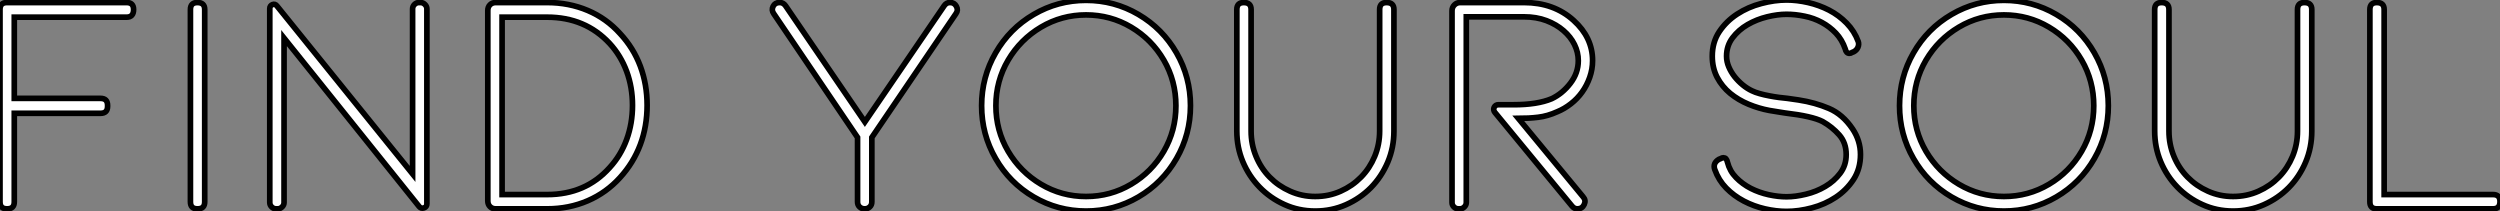
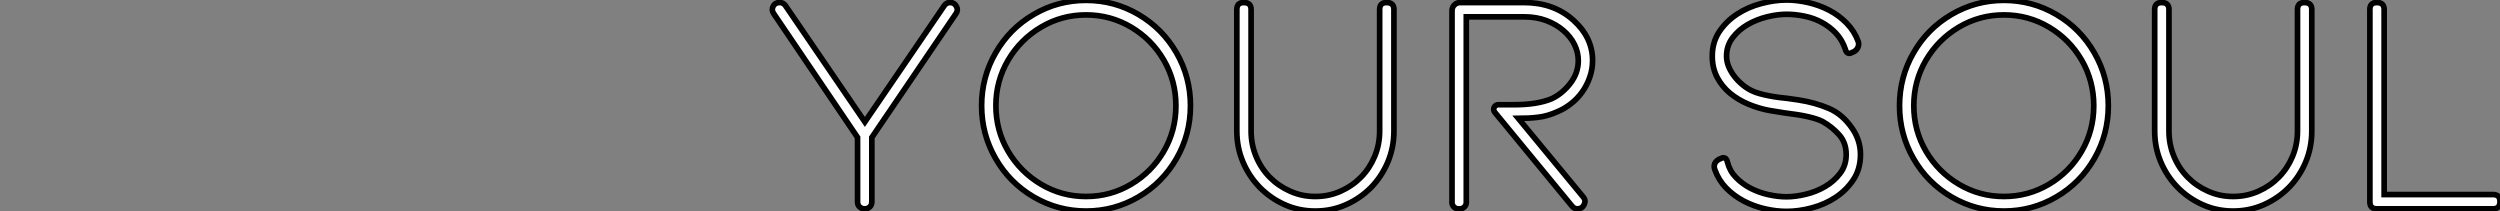
<svg xmlns="http://www.w3.org/2000/svg" viewBox="5.1 -36.85 441.11 37.3">
  <rect x="5.1" y="-36.85" width="441.11" height="37.3" fill="#808080" stroke="none" />
-   <path d="M6.38 0L6.33 0Q5.10 0 5.10-1.23L5.10-1.23L5.10-35.17Q5.10-36.40 6.33-36.40L6.33-36.40L27.44-36.40Q28.67-36.40 28.67-35.17L28.67-35.17Q28.67-33.82 27.44-33.82L27.44-33.82L7.62-33.82L7.62-19.49L22.85-19.49Q24.08-19.49 24.08-18.26L24.08-18.26L24.08-18.09Q24.08-16.86 22.85-16.86L22.85-16.86L7.62-16.86L7.62-1.23Q7.62 0 6.38 0L6.38 0ZM39.98 0L39.93 0Q38.70 0 38.70-1.23L38.70-1.23L38.70-35.17Q38.70-36.40 39.93-36.40L39.93-36.40Q41.22-36.40 41.22-35.17L41.22-35.17L41.22-1.23Q41.22 0 39.98 0L39.98 0ZM79.07-0.39L55.22-30.13L55.22-1.12Q55.22-0.67 54.88-0.34Q54.54 0 54.10 0L54.10 0L53.82 0Q53.37 0 53.03-0.34Q52.70-0.67 52.70-1.12L52.70-1.12L52.70-35.34Q52.70-35.84 53.17-36.04Q53.65-36.23 53.98-35.78L53.98-35.78L77.90-6.16L77.90-35.28Q77.90-35.73 78.23-36.06Q78.57-36.40 79.02-36.40L79.02-36.40L79.30-36.40Q79.74-36.40 80.08-36.06Q80.42-35.73 80.42-35.28L80.42-35.28L80.42-0.90Q80.42-0.34 79.91-0.17Q79.41 0 79.07-0.39L79.07-0.39ZM114.52-5.54L114.52-5.54Q112.11-2.86 108.81-1.43Q105.50 0 101.64 0L101.64 0L92.57 0Q91.95 0 91.56-0.39Q91.17-0.78 91.17-1.40L91.17-1.40L91.17-35Q91.17-35.62 91.56-36.01Q91.95-36.40 92.57-36.40L92.57-36.40L101.64-36.40Q105.50-36.40 108.81-35Q112.11-33.60 114.52-30.91L114.52-30.91Q116.87-28.39 118.08-25.17Q119.28-21.95 119.28-18.26L119.28-18.26Q119.28-14.56 118.08-11.34Q116.87-8.12 114.52-5.54ZM93.69-33.82L93.69-2.52L101.64-2.52Q108.42-2.52 112.67-7.28L112.67-7.28Q114.63-9.41 115.67-12.24Q116.70-15.06 116.70-18.26L116.70-18.26Q116.70-21.45 115.67-24.25Q114.63-27.05 112.67-29.18L112.67-29.18Q108.36-33.82 101.64-33.82L101.64-33.82L93.69-33.82Z" fill="white" stroke="black" transform="scale(1,1)" />
  <path d="M143.70-35.84L157.70-15.34L171.70-35.84Q172.09-36.40 172.70-36.40L172.70-36.40L172.76-36.40Q173.49-36.40 173.85-35.73Q174.22-35.06 173.77-34.44L173.77-34.44L158.93-12.60L158.93-1.23Q158.93-0.67 158.56-0.34Q158.20 0 157.70 0L157.70 0L157.64 0Q157.14 0 156.77-0.34Q156.41-0.67 156.41-1.23L156.41-1.23L156.41-12.60L141.62-34.44Q141.18-35.06 141.51-35.73Q141.85-36.40 142.63-36.40L142.63-36.40L142.69-36.40Q143.30-36.40 143.70-35.84L143.70-35.84ZM215.15-18.20L215.15-18.20Q215.15-13.16 212.69-8.88Q210.22-4.59 205.97-2.10Q201.71 0.39 196.73 0.39L196.73 0.39Q191.74 0.39 187.49-2.10Q183.23-4.59 180.77-8.88Q178.30-13.16 178.30-18.20L178.30-18.20Q178.30-23.24 180.77-27.52Q183.23-31.81 187.49-34.30Q191.74-36.79 196.73-36.79L196.73-36.79Q201.71-36.79 205.97-34.30Q210.22-31.81 212.69-27.52Q215.15-23.24 215.15-18.20ZM212.58-18.20L212.58-18.20Q212.58-22.57 210.45-26.24Q208.32-29.90 204.68-32.06Q201.04-34.22 196.73-34.22L196.73-34.22Q192.42-34.22 188.78-32.06Q185.14-29.90 182.98-26.24Q180.82-22.57 180.82-18.20L180.82-18.20Q180.82-13.83 182.98-10.16Q185.14-6.50 188.78-4.34Q192.42-2.18 196.73-2.18L196.73-2.18Q201.04-2.18 204.68-4.34Q208.32-6.50 210.45-10.16Q212.58-13.83 212.58-18.20ZM223.33-13.72L223.33-35.17Q223.33-36.40 224.56-36.40L224.56-36.40Q225.85-36.40 225.85-35.17L225.85-35.17L225.85-13.72Q225.85-11.37 226.72-9.27Q227.58-7.17 229.12-5.60Q230.66-4.03 232.74-3.11Q234.81-2.18 237.16-2.18L237.16-2.18Q239.57-2.18 241.64-3.11Q243.71-4.03 245.25-5.60Q246.79-7.17 247.66-9.27Q248.53-11.37 248.53-13.72L248.53-13.72L248.53-35.17Q248.53-36.40 249.76-36.40L249.76-36.40Q251.05-36.40 251.05-35.17L251.05-35.17L251.05-13.72Q251.05-10.81 249.96-8.23Q248.86-5.66 246.99-3.75Q245.11-1.85 242.59-0.73Q240.07 0.39 237.16 0.39L237.16 0.39Q234.25 0.39 231.73-0.76Q229.21-1.90 227.33-3.84Q225.46-5.77 224.39-8.32Q223.33-10.86 223.33-13.72L223.33-13.72ZM282.46-0.50L282.46-0.50L268.86-17.02Q268.52-17.47 268.74-17.92Q268.97-18.37 269.47-18.37L269.47-18.37L272.16-18.37Q276.36-18.37 278.88-19.43L278.88-19.43Q280.78-20.33 282.18-22.15Q283.58-23.97 283.58-26.15L283.58-26.15Q283.58-27.61 282.91-28.98Q282.24-30.35 280.98-31.44Q279.72-32.54 277.96-33.21Q276.19-33.88 274.01-33.88L274.01-33.88L263.82-33.88L263.82-1.12Q263.82-0.67 263.48-0.34Q263.14 0 262.70 0L262.70 0L262.42 0Q261.97 0 261.63-0.34Q261.30-0.67 261.30-1.12L261.30-1.12L261.30-34.94Q261.30-35.56 261.72-35.98Q262.14-36.40 262.75-36.40L262.75-36.40L274.01-36.40Q279.27-36.40 282.74-33.26L282.74-33.26Q286.10-30.24 286.10-26.15L286.10-26.15Q286.10-24.64 285.60-23.21Q285.10-21.78 284.26-20.61Q283.42-19.43 282.27-18.54Q281.12-17.64 279.89-17.14L279.89-17.14Q278.15-16.35 276.50-16.16Q274.85-15.96 273.00-15.96L273.00-15.96L284.42-2.13Q284.98-1.51 284.62-0.76Q284.26 0 283.42 0L283.42 0Q282.86 0 282.46-0.50Z" fill="white" stroke="black" transform="scale(1,1)" />
  <path d="M307.66-6.94L307.66-6.94Q307.27-8.06 308.39-8.74L308.39-8.74L308.67-8.85Q308.95-9.02 309.18-9.02L309.18-9.02Q309.74-9.02 309.90-8.23L309.90-8.23Q310.30-6.66 311.42-5.52Q312.54-4.37 314.02-3.61Q315.50-2.86 317.18-2.49Q318.86-2.13 320.32-2.13L320.32-2.13Q321.89-2.13 323.74-2.58Q325.58-3.02 327.15-3.95Q328.72-4.87 329.78-6.27Q330.85-7.67 330.85-9.58L330.85-9.58Q330.85-11.65 329.62-13.05Q328.38-14.45 326.70-15.40L326.70-15.40Q324.86-16.35 320.10-16.91L320.10-16.91Q319.87-16.97 319.20-17.05Q318.53-17.14 317.30-17.36L317.30-17.36Q315.45-17.70 313.63-18.45Q311.81-19.21 310.38-20.38Q308.95-21.56 308.08-23.21Q307.22-24.86 307.22-26.94L307.22-26.94Q307.22-29.40 308.45-31.25Q309.68-33.10 311.61-34.36Q313.54-35.62 315.87-36.23Q318.19-36.85 320.32-36.85L320.32-36.85Q322.17-36.85 324.13-36.40Q326.09-35.95 327.82-35.06Q329.56-34.16 330.93-32.76Q332.30-31.36 332.98-29.51L332.98-29.51Q333.14-29.01 332.92-28.50Q332.70-28 332.19-27.72L332.19-27.72L331.91-27.61Q331.69-27.44 331.41-27.44L331.41-27.44Q330.85-27.44 330.68-28.22L330.68-28.22Q330.12-29.85 329.03-31.00Q327.94-32.14 326.54-32.90Q325.14-33.66 323.51-33.99Q321.89-34.33 320.32-34.33L320.32-34.33Q318.75-34.33 316.90-33.88Q315.06-33.43 313.46-32.51Q311.86-31.58 310.80-30.18Q309.74-28.78 309.74-26.94L309.74-26.94Q309.74-25.98 310.13-25.06Q310.52-24.14 311.16-23.32Q311.81-22.51 312.59-21.87Q313.38-21.22 314.22-20.83L314.22-20.83Q314.78-20.55 315.59-20.33Q316.40-20.10 317.27-19.94Q318.14-19.77 318.98-19.66Q319.82-19.54 320.49-19.49L320.49-19.49L322.45-19.21Q325.36-18.76 327.80-17.72Q330.23-16.69 331.97-14.11L331.97-14.11Q333.37-12.04 333.37-9.58L333.37-9.58Q333.37-7.06 332.14-5.18Q330.90-3.30 329.00-2.04Q327.10-0.78 324.80-0.17Q322.50 0.45 320.32 0.45L320.32 0.45Q318.47 0.45 316.51 0Q314.55-0.45 312.79-1.37Q311.02-2.30 309.68-3.67Q308.34-5.04 307.66-6.94ZM377.10-18.20L377.10-18.20Q377.10-13.16 374.64-8.88Q372.18-4.59 367.92-2.10Q363.66 0.39 358.68 0.39L358.68 0.39Q353.70 0.39 349.44-2.10Q345.18-4.59 342.72-8.88Q340.26-13.16 340.26-18.20L340.26-18.20Q340.26-23.24 342.72-27.52Q345.18-31.81 349.44-34.30Q353.70-36.79 358.68-36.79L358.68-36.79Q363.66-36.79 367.92-34.30Q372.18-31.81 374.64-27.52Q377.10-23.24 377.10-18.20ZM374.53-18.20L374.53-18.20Q374.53-22.57 372.40-26.24Q370.27-29.90 366.63-32.06Q362.99-34.22 358.68-34.22L358.68-34.22Q354.37-34.22 350.73-32.06Q347.09-29.90 344.93-26.24Q342.78-22.57 342.78-18.20L342.78-18.20Q342.78-13.83 344.93-10.16Q347.09-6.50 350.73-4.34Q354.37-2.18 358.68-2.18L358.68-2.18Q362.99-2.18 366.63-4.34Q370.27-6.50 372.40-10.16Q374.53-13.83 374.53-18.20ZM385.28-13.72L385.28-35.17Q385.28-36.40 386.51-36.40L386.51-36.40Q387.80-36.40 387.80-35.17L387.80-35.17L387.80-13.72Q387.80-11.37 388.67-9.27Q389.54-7.17 391.08-5.60Q392.62-4.03 394.69-3.11Q396.76-2.18 399.11-2.18L399.11-2.18Q401.52-2.18 403.59-3.11Q405.66-4.03 407.20-5.60Q408.74-7.17 409.61-9.27Q410.48-11.37 410.48-13.72L410.48-13.72L410.48-35.17Q410.48-36.40 411.71-36.40L411.71-36.40Q413.00-36.40 413.00-35.17L413.00-35.17L413.00-13.72Q413.00-10.81 411.91-8.23Q410.82-5.66 408.94-3.75Q407.06-1.85 404.54-0.73Q402.02 0.39 399.11 0.39L399.11 0.39Q396.20 0.39 393.68-0.76Q391.16-1.90 389.28-3.84Q387.41-5.77 386.34-8.32Q385.28-10.86 385.28-13.72L385.28-13.72ZM444.98 0L424.48 0Q423.25 0 423.25-1.23L423.25-1.23L423.25-35.17Q423.25-36.40 424.48-36.40L424.48-36.40Q425.77-36.40 425.77-35.17L425.77-35.17L425.77-2.52L444.98-2.52Q446.21-2.52 446.21-1.29L446.21-1.29Q446.21 0 444.98 0L444.98 0Z" fill="white" stroke="black" transform="scale(1,1)" />
</svg>